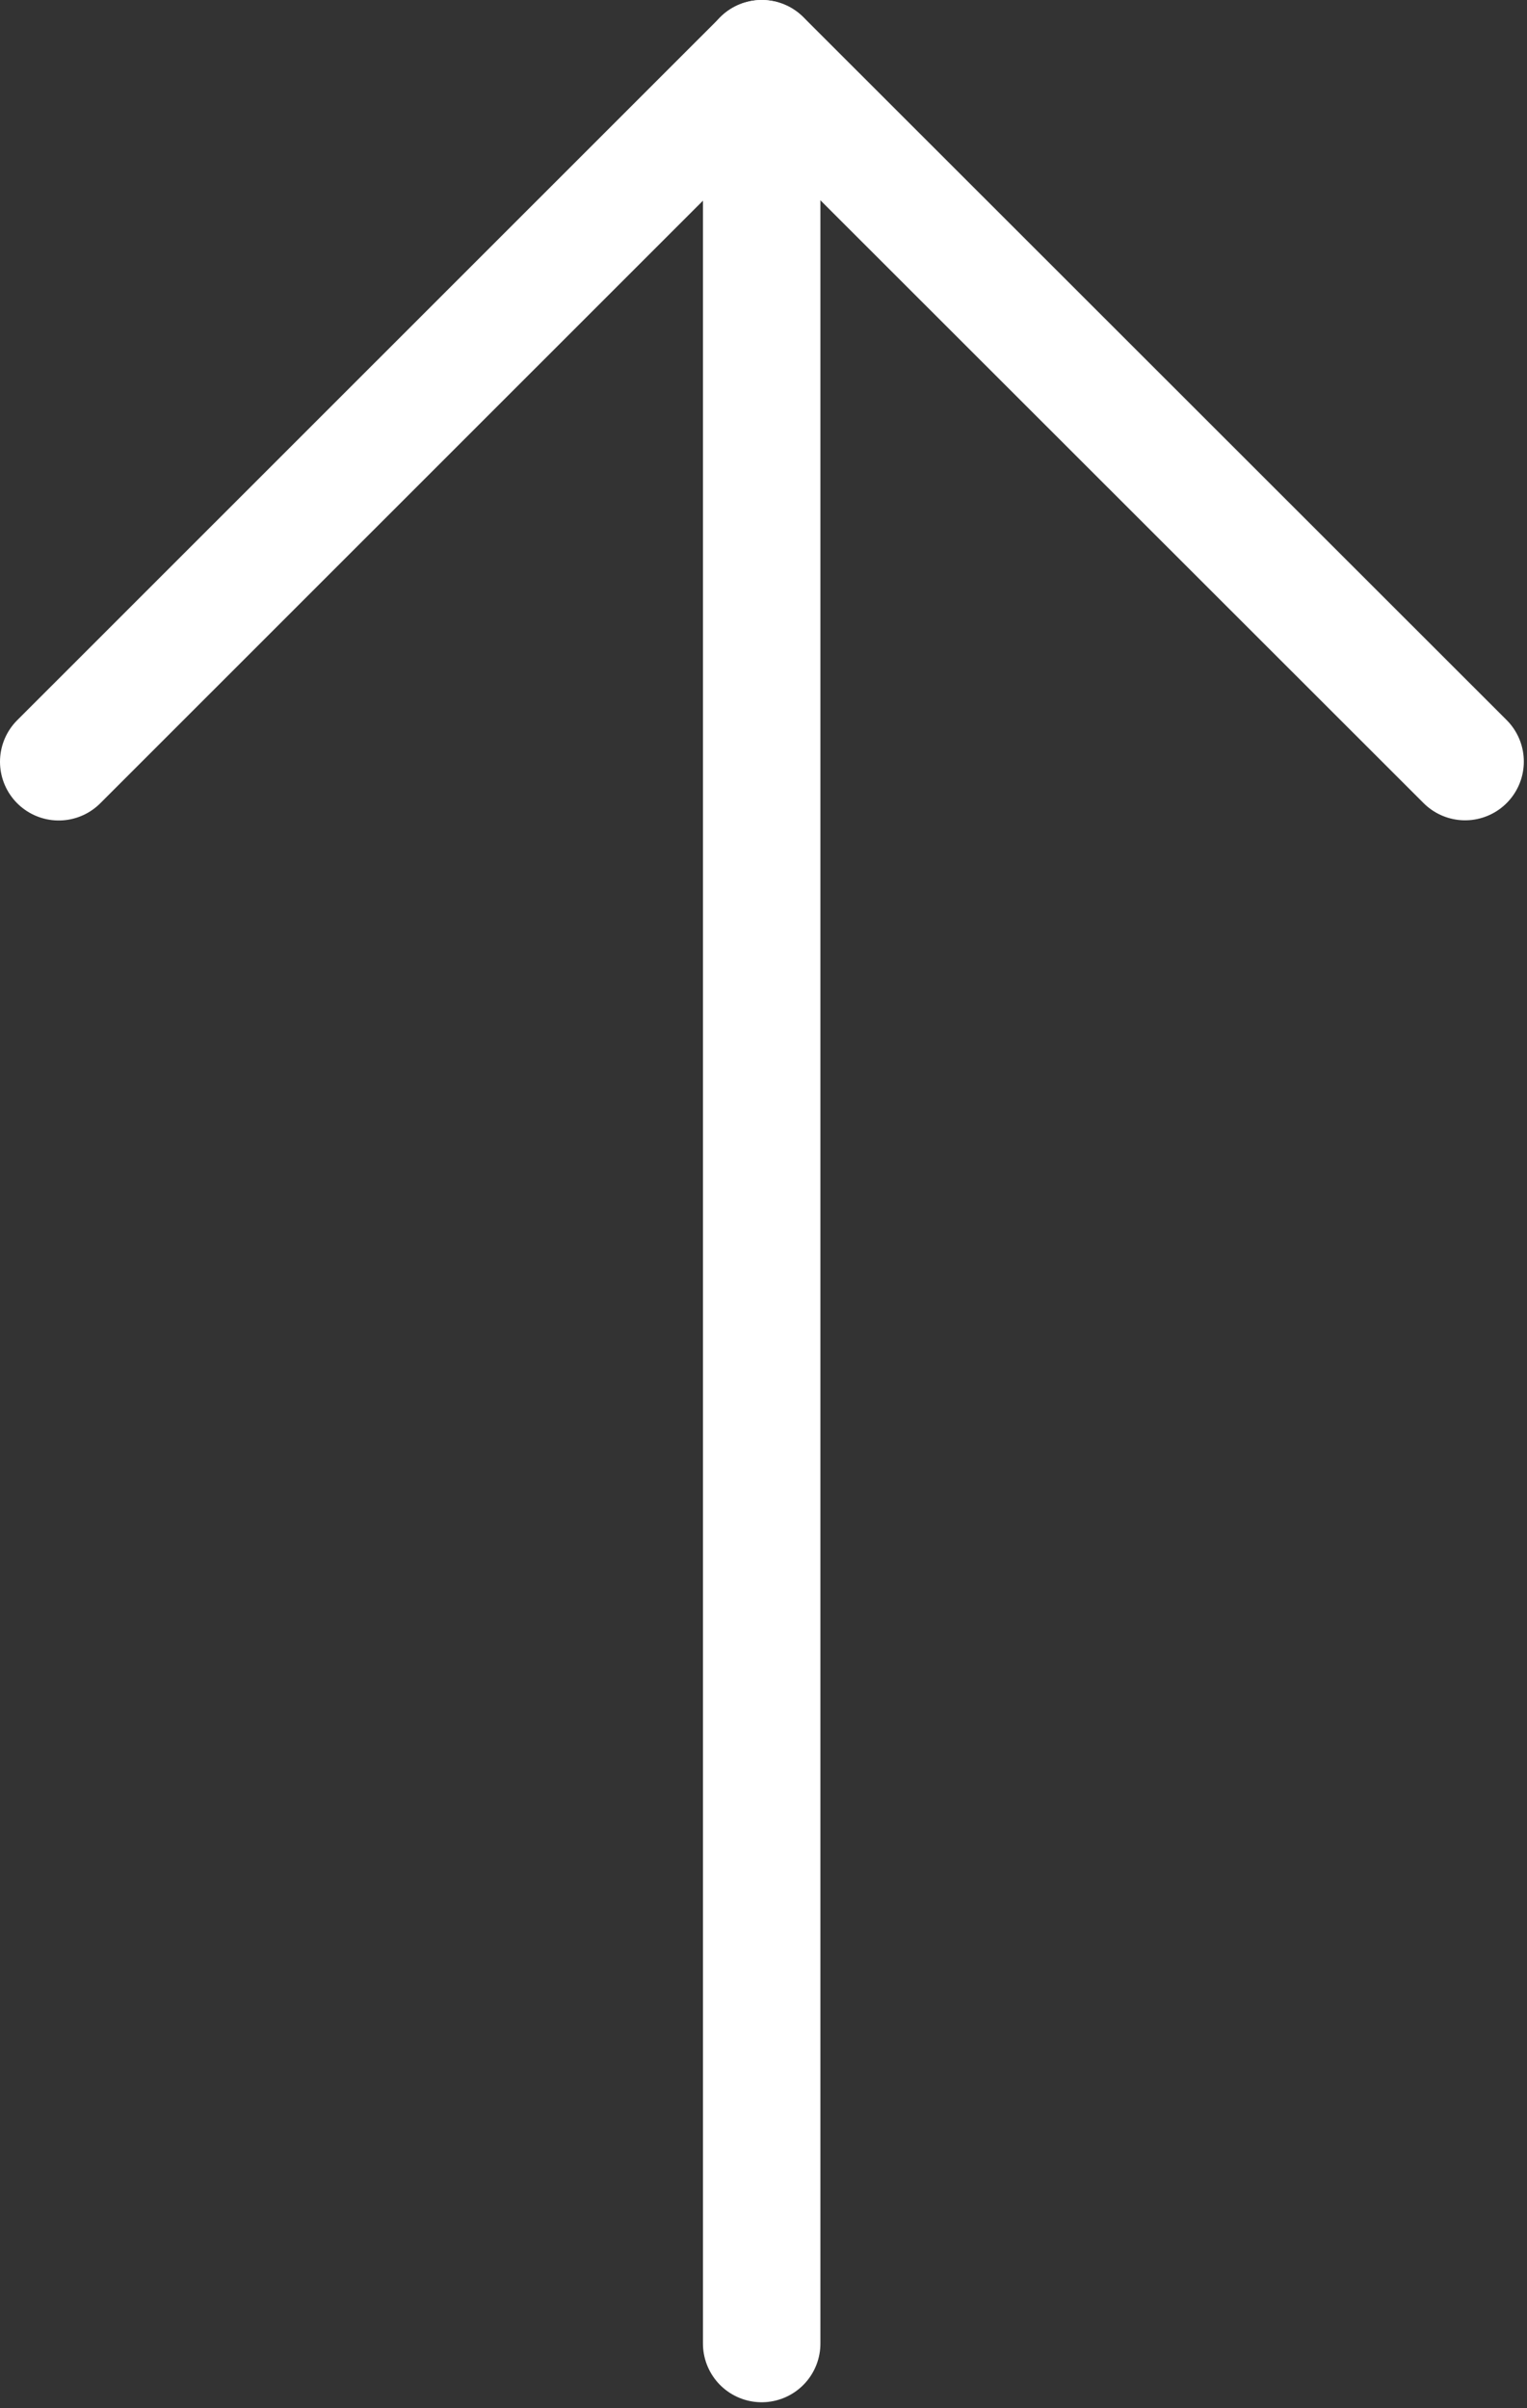
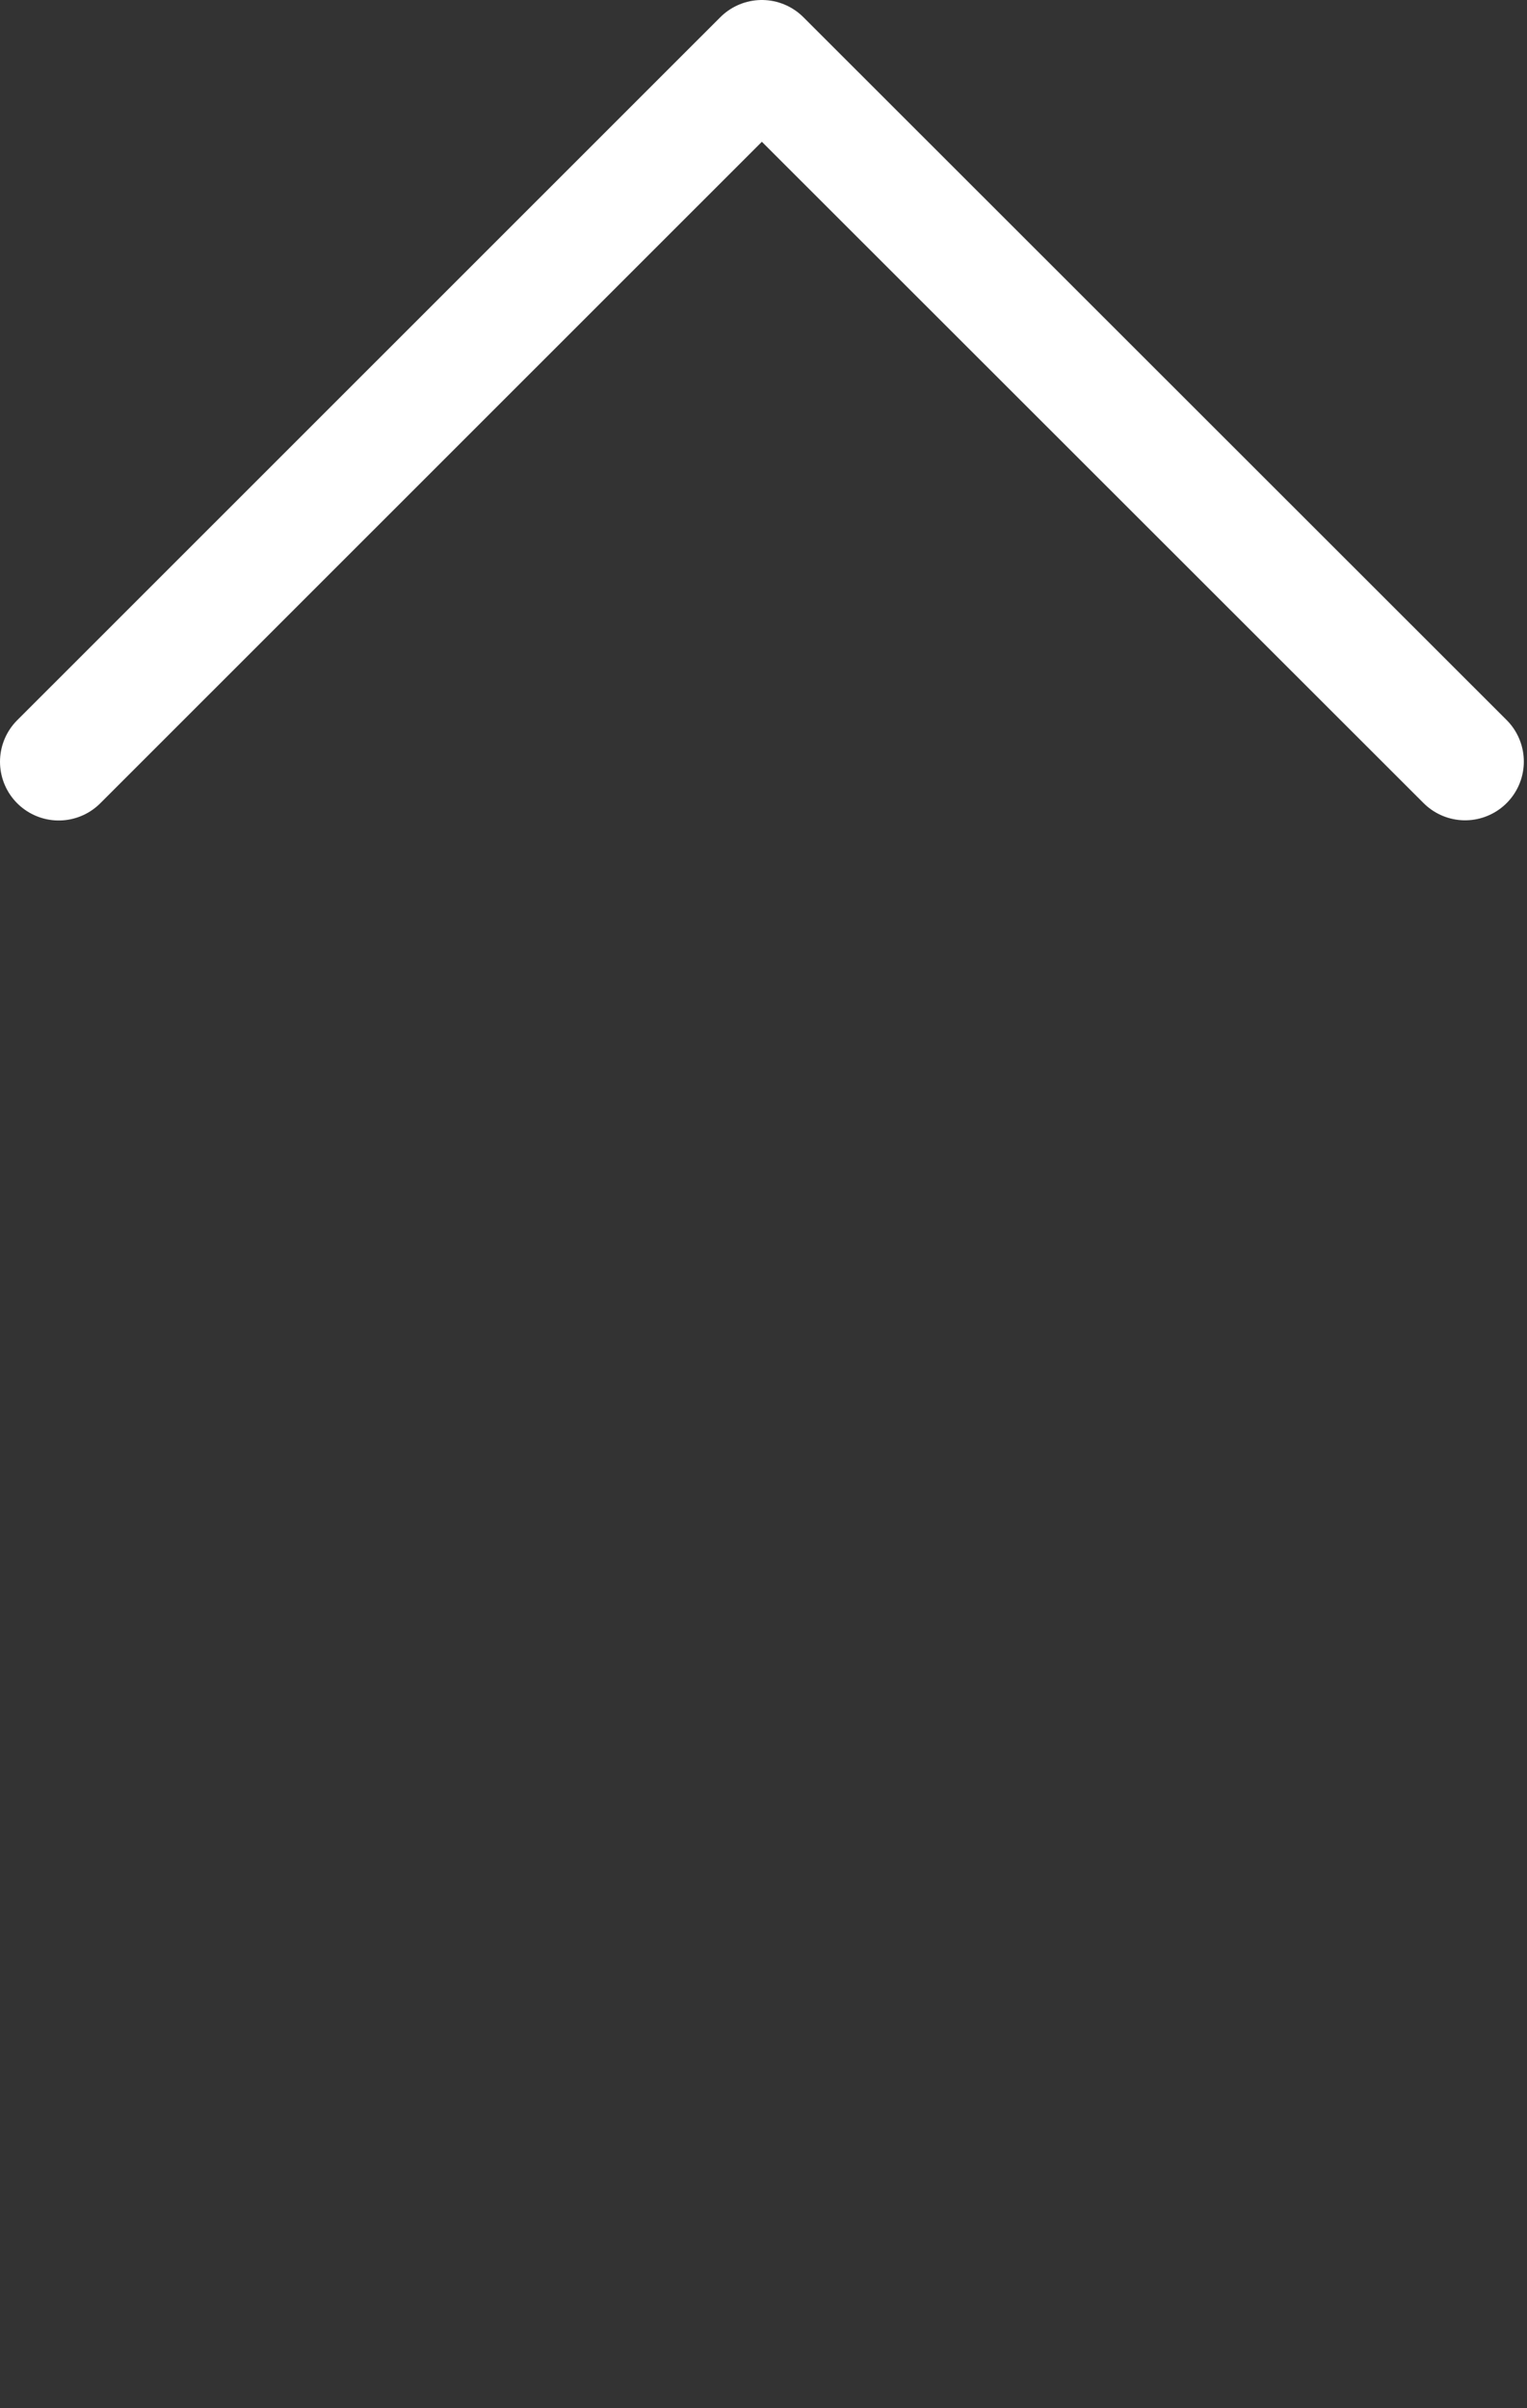
<svg xmlns="http://www.w3.org/2000/svg" width="26" height="41" viewBox="0 0 26 41" fill="none">
  <rect x="0" y="0" width="26" height="41" fill="#333333" stroke="none" />
  <path d="M24.946 12.966L12.972 1L1 12.969" stroke="white" stroke-width="2" stroke-linecap="round" stroke-linejoin="round" />
-   <path d="M12.969 39.899L12.969 1" stroke="white" stroke-width="2" stroke-linecap="round" stroke-linejoin="round" />
</svg>